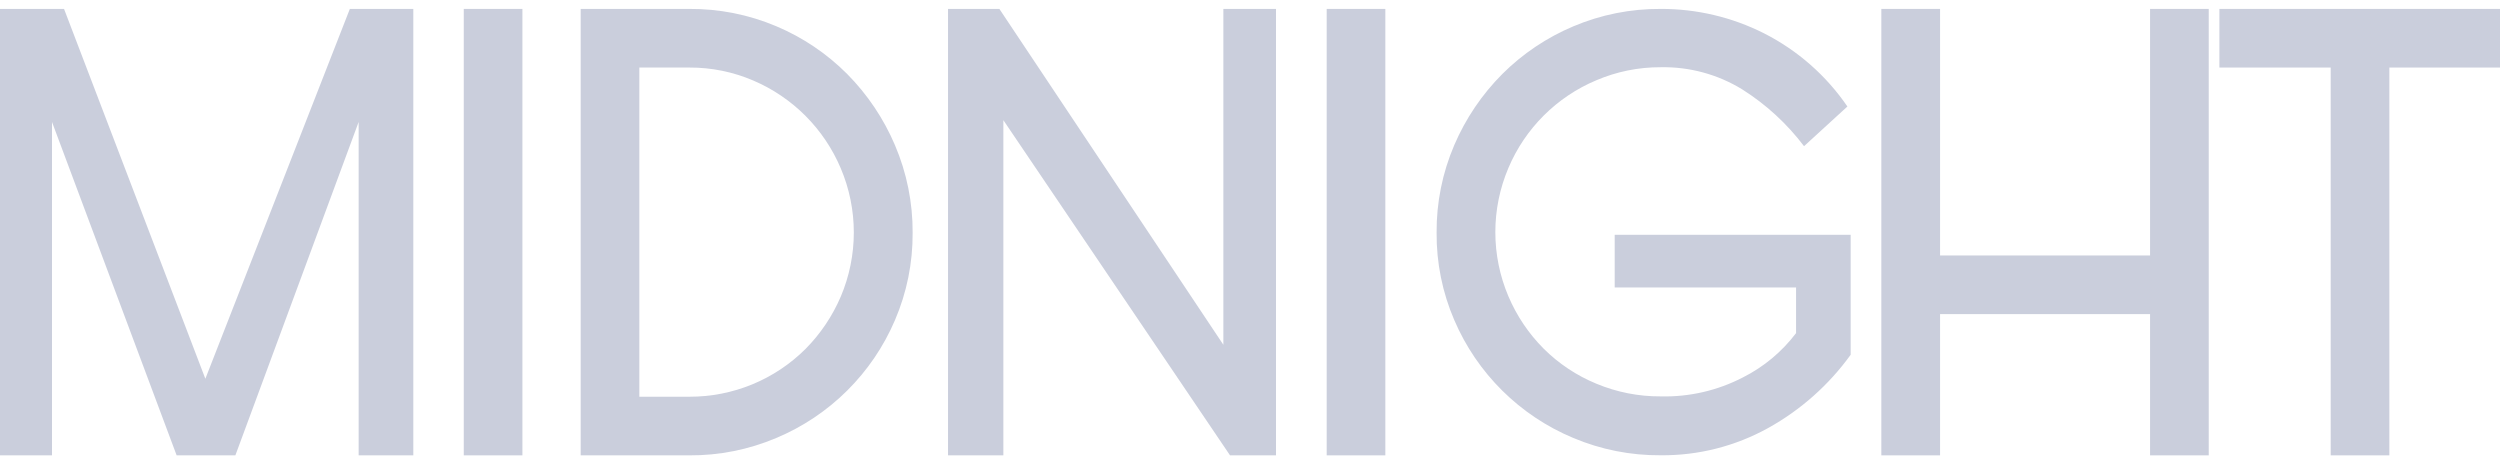
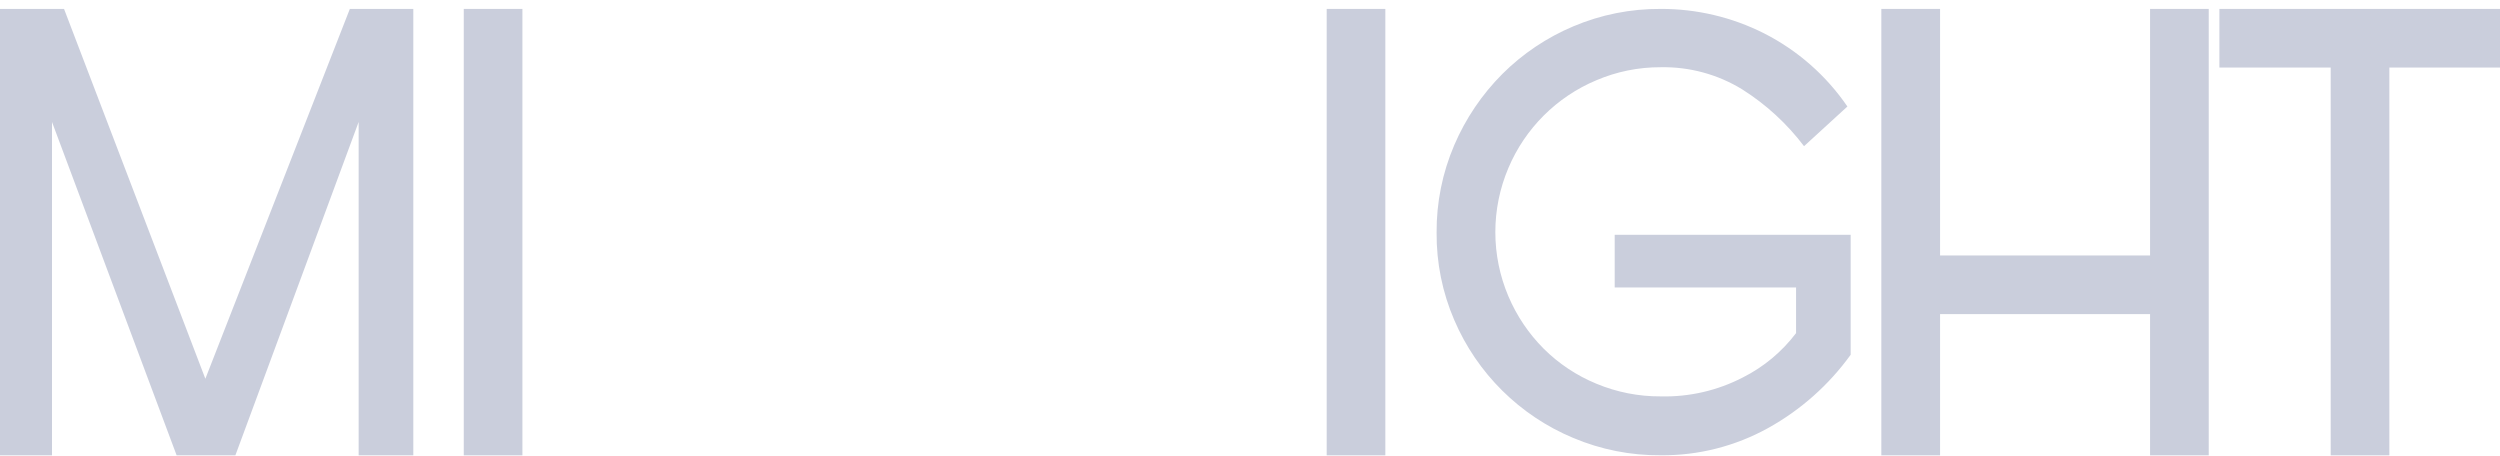
<svg xmlns="http://www.w3.org/2000/svg" width="148" height="27" viewBox="0 0 148 27" fill="none">
  <path d="M10.457 26.957L3.078 7.219V26.957H0V0.528H3.791L12.157 22.422L20.711 0.528H24.468V26.957H21.232V7.219L13.934 26.957H10.457Z" fill="#CACEDC" />
  <path d="M27.455 26.957V0.528H30.927V26.957H27.455Z" fill="#CACEDC" />
-   <path d="M40.797 0.528C42.568 0.515 44.324 0.864 45.955 1.553C47.524 2.214 48.949 3.174 50.151 4.379C51.353 5.593 52.315 7.024 52.983 8.596C53.682 10.235 54.038 11.999 54.028 13.781C54.039 15.558 53.684 17.318 52.983 18.951C51.637 22.104 49.114 24.608 45.95 25.931C44.32 26.62 42.567 26.969 40.797 26.957H34.376V0.528H40.797ZM37.849 3.999V23.486H40.811C42.087 23.489 43.35 23.242 44.529 22.757C45.709 22.272 46.781 21.559 47.684 20.66C48.571 19.766 49.28 18.712 49.775 17.555C50.284 16.355 50.546 15.065 50.546 13.762C50.546 12.458 50.284 11.168 49.775 9.968C48.788 7.63 46.932 5.766 44.597 4.769C43.401 4.255 42.113 3.993 40.811 3.999H37.849Z" fill="#CACEDC" />
-   <path d="M75.539 0.528V26.957H72.818L59.399 7.114V26.957H56.123V0.528H59.163L72.423 20.41V0.528H75.539Z" fill="#CACEDC" />
  <path d="M78.54 26.957V0.528H82.012V26.957H78.54Z" fill="#CACEDC" />
  <path d="M106.799 8.654C105.788 7.319 104.545 6.177 103.128 5.284C101.68 4.399 100.009 3.947 98.312 3.98C97.004 3.975 95.709 4.237 94.507 4.75C92.156 5.735 90.285 7.602 89.295 9.949C88.786 11.149 88.524 12.439 88.524 13.742C88.524 15.046 88.786 16.336 89.295 17.536C89.786 18.695 90.496 19.749 91.385 20.641C92.279 21.531 93.34 22.236 94.507 22.716C95.712 23.218 97.006 23.474 98.312 23.466C100.006 23.508 101.682 23.12 103.186 22.34C104.419 21.718 105.493 20.822 106.327 19.721V17.016H95.59V13.901H109.559V21.002C108.271 22.786 106.607 24.265 104.684 25.334C102.734 26.416 100.537 26.974 98.307 26.952C96.532 26.965 94.774 26.616 93.139 25.927C89.97 24.606 87.442 22.101 86.092 18.946C85.389 17.314 85.033 15.553 85.047 13.776C85.034 11.994 85.39 10.229 86.092 8.591C86.765 7.02 87.731 5.59 88.939 4.379C90.145 3.177 91.573 2.219 93.144 1.558C94.778 0.867 96.537 0.516 98.312 0.528C100.436 0.52 102.533 1.015 104.429 1.972C106.413 2.978 108.111 4.468 109.366 6.305L106.799 8.654Z" fill="#CACEDC" />
  <path d="M127.284 26.957V18.595H114.852V26.957H111.375V0.528H114.852V15.124H127.284V0.528H130.757V26.957H127.284Z" fill="#CACEDC" />
  <path d="M137.977 26.957V3.999H131.388V0.528H148V3.999H141.45V26.957H137.977Z" fill="#CACEDC" />
</svg>